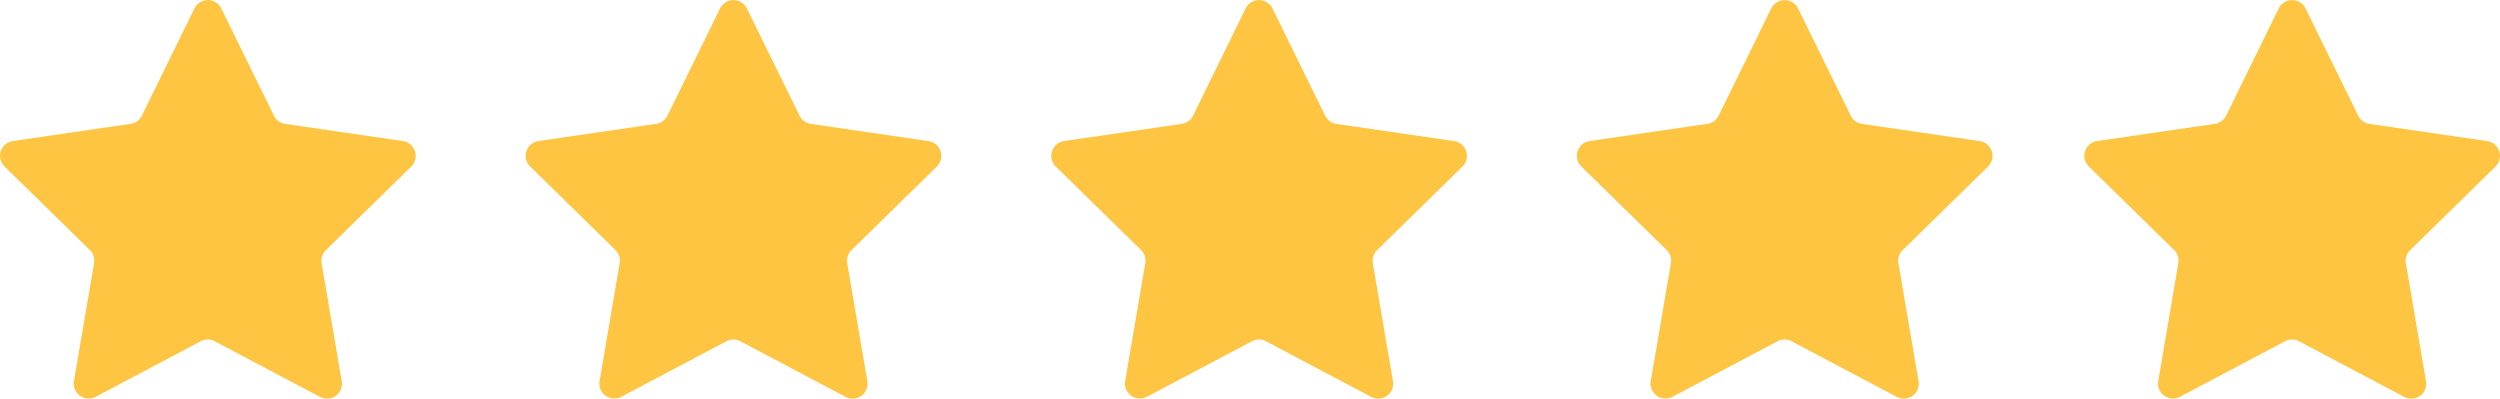
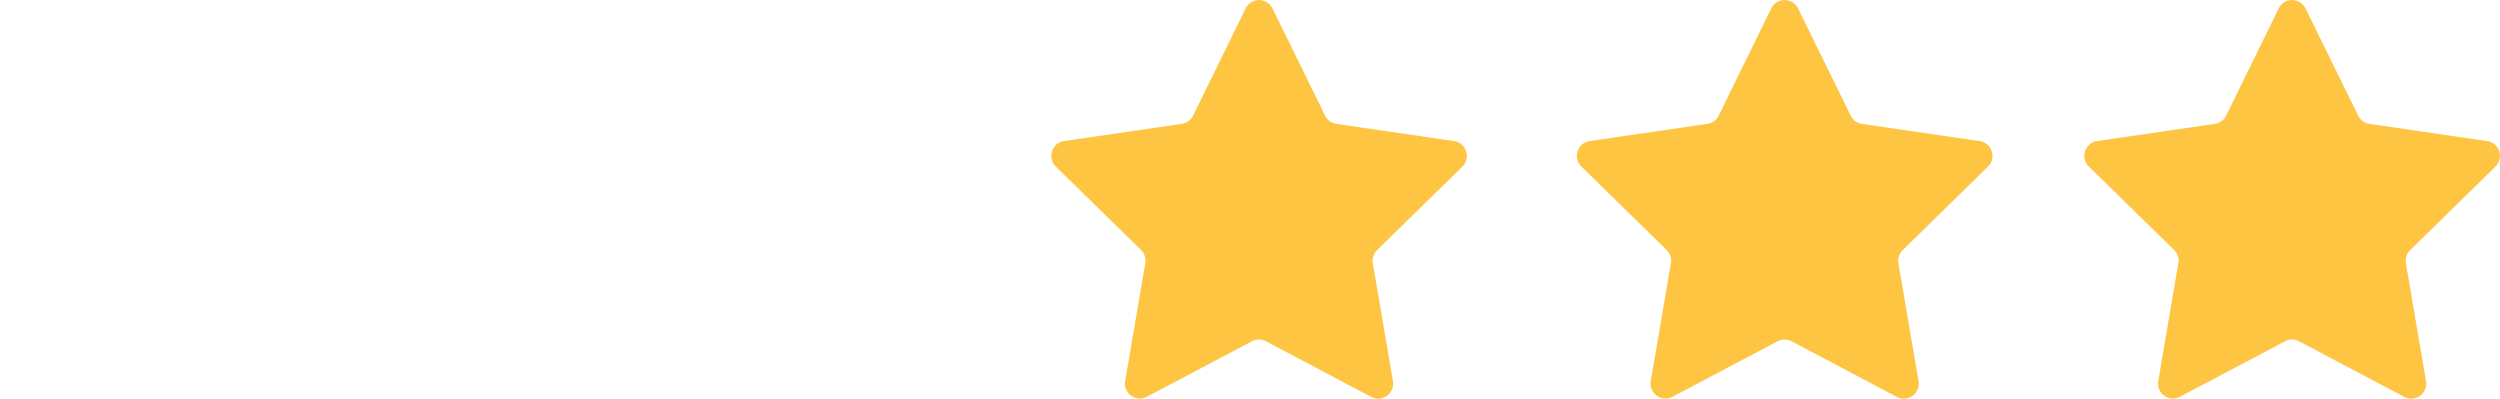
<svg xmlns="http://www.w3.org/2000/svg" width="100.318" height="16" viewBox="0 0 100.318 16">
  <g transform="translate(-857 -1463)">
-     <path d="M24.625,50.663,28.857,52.9a.6.6,0,0,0,.865-.631l-.808-4.734a.6.6,0,0,1,.172-.53l3.423-3.353a.6.6,0,0,0-.33-1.021l-4.731-.691A.6.6,0,0,1,27,41.611L24.883,37.3a.6.6,0,0,0-1.069,0L21.7,41.611a.6.6,0,0,1-.449.327l-4.731.691a.6.6,0,0,0-.33,1.021L19.612,47a.6.6,0,0,1,.171.53l-.808,4.734a.6.6,0,0,0,.865.631l4.231-2.236A.6.6,0,0,1,24.625,50.663Z" transform="translate(840.992 1426.031)" fill="#fec543" />
    <path d="M24.625,50.663,28.857,52.9a.6.6,0,0,0,.865-.631l-.808-4.734a.6.6,0,0,1,.172-.53l3.423-3.353a.6.6,0,0,0-.33-1.021l-4.731-.691A.6.6,0,0,1,27,41.611L24.883,37.3a.6.6,0,0,0-1.069,0L21.7,41.611a.6.6,0,0,1-.449.327l-4.731.691a.6.6,0,0,0-.33,1.021L19.612,47a.6.6,0,0,1,.171.53l-.808,4.734a.6.6,0,0,0,.865.631l4.231-2.236A.6.6,0,0,1,24.625,50.663Z" transform="translate(883.174 1426.031)" fill="#fec543" />
-     <path d="M24.625,50.663,28.857,52.9a.6.6,0,0,0,.865-.631l-.808-4.734a.6.6,0,0,1,.172-.53l3.423-3.353a.6.6,0,0,0-.33-1.021l-4.731-.691A.6.6,0,0,1,27,41.611L24.883,37.3a.6.6,0,0,0-1.069,0L21.7,41.611a.6.6,0,0,1-.449.327l-4.731.691a.6.6,0,0,0-.33,1.021L19.612,47a.6.6,0,0,1,.171.53l-.808,4.734a.6.6,0,0,0,.865.631l4.231-2.236A.6.6,0,0,1,24.625,50.663Z" transform="translate(862.083 1426.031)" fill="#fec543" />
    <path d="M24.625,50.663,28.857,52.9a.6.6,0,0,0,.865-.631l-.808-4.734a.6.6,0,0,1,.172-.53l3.423-3.353a.6.6,0,0,0-.33-1.021l-4.731-.691A.6.6,0,0,1,27,41.611L24.883,37.3a.6.6,0,0,0-1.069,0L21.7,41.611a.6.6,0,0,1-.449.327l-4.731.691a.6.6,0,0,0-.33,1.021L19.612,47a.6.6,0,0,1,.171.53l-.808,4.734a.6.6,0,0,0,.865.631l4.231-2.236A.6.6,0,0,1,24.625,50.663Z" transform="translate(904.265 1426.031)" fill="#fec543" />
    <path d="M24.625,50.663,28.857,52.9a.6.6,0,0,0,.865-.631l-.808-4.734a.6.6,0,0,1,.172-.53l3.423-3.353a.6.6,0,0,0-.33-1.021l-4.731-.691A.6.6,0,0,1,27,41.611L24.883,37.3a.6.6,0,0,0-1.069,0L21.7,41.611a.6.6,0,0,1-.449.327l-4.731.691a.6.6,0,0,0-.33,1.021L19.612,47a.6.6,0,0,1,.171.53l-.808,4.734a.6.6,0,0,0,.865.631l4.231-2.236A.6.6,0,0,1,24.625,50.663Z" transform="translate(924.628 1426.031)" fill="#fec543" />
  </g>
</svg>